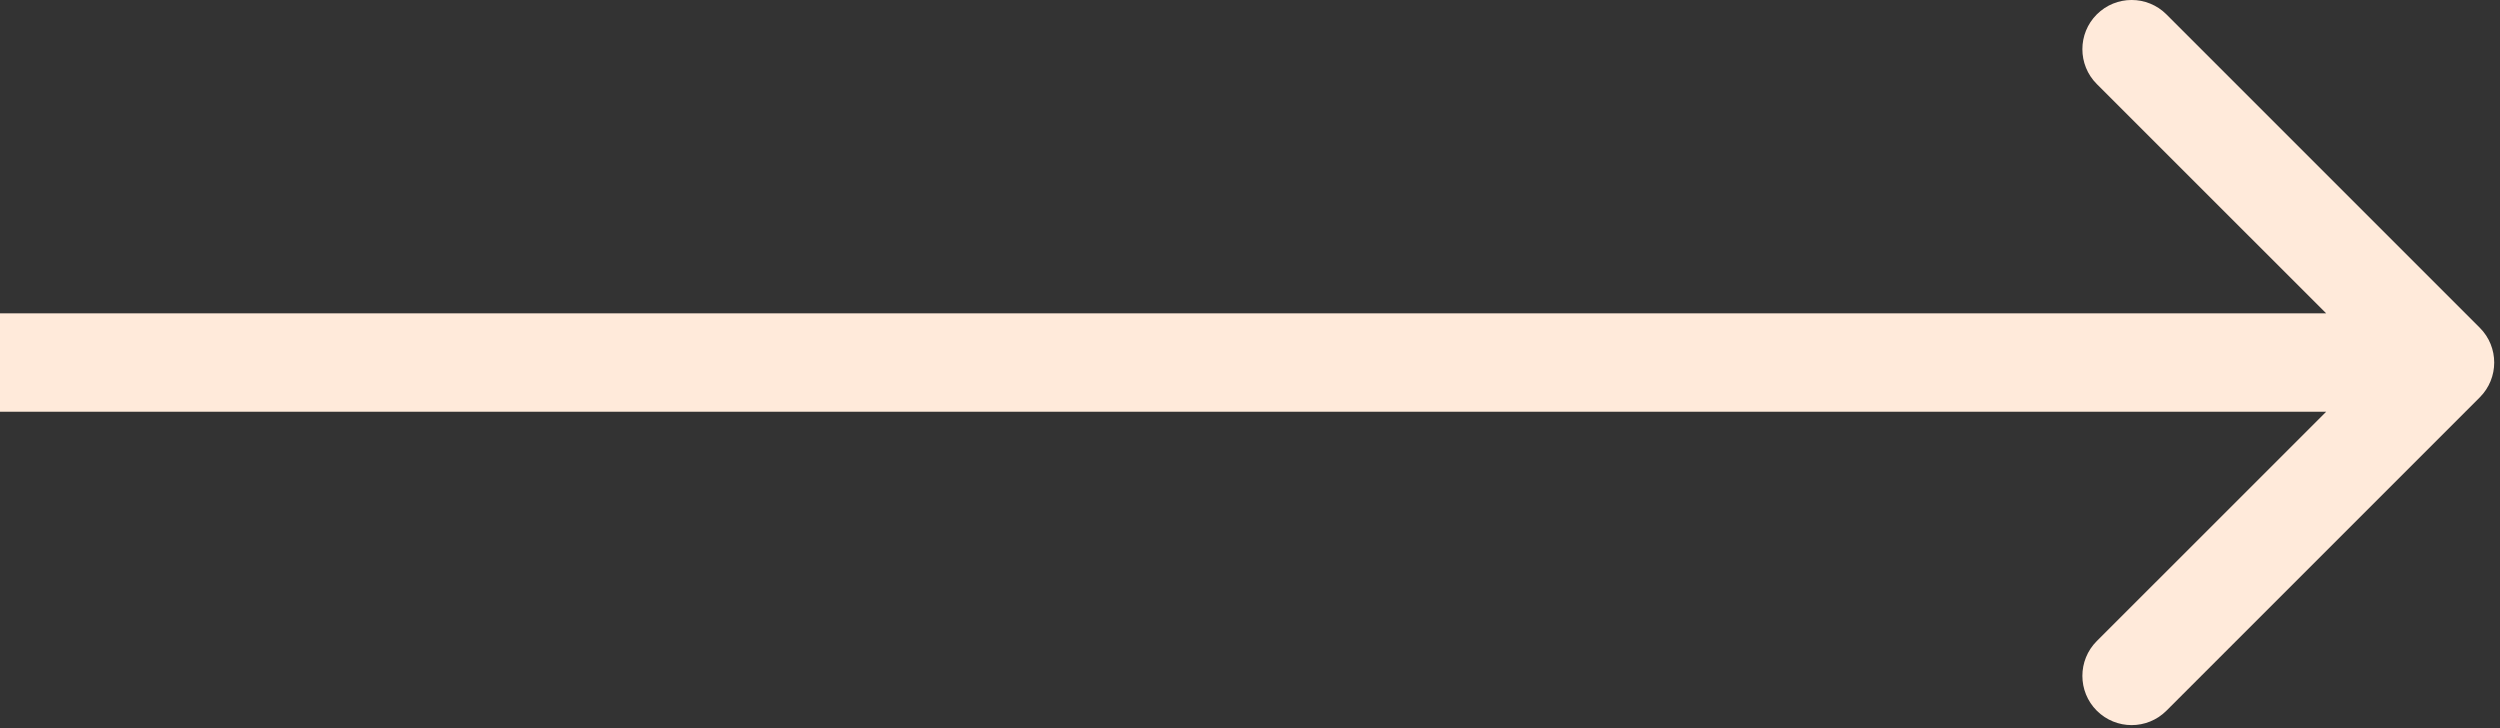
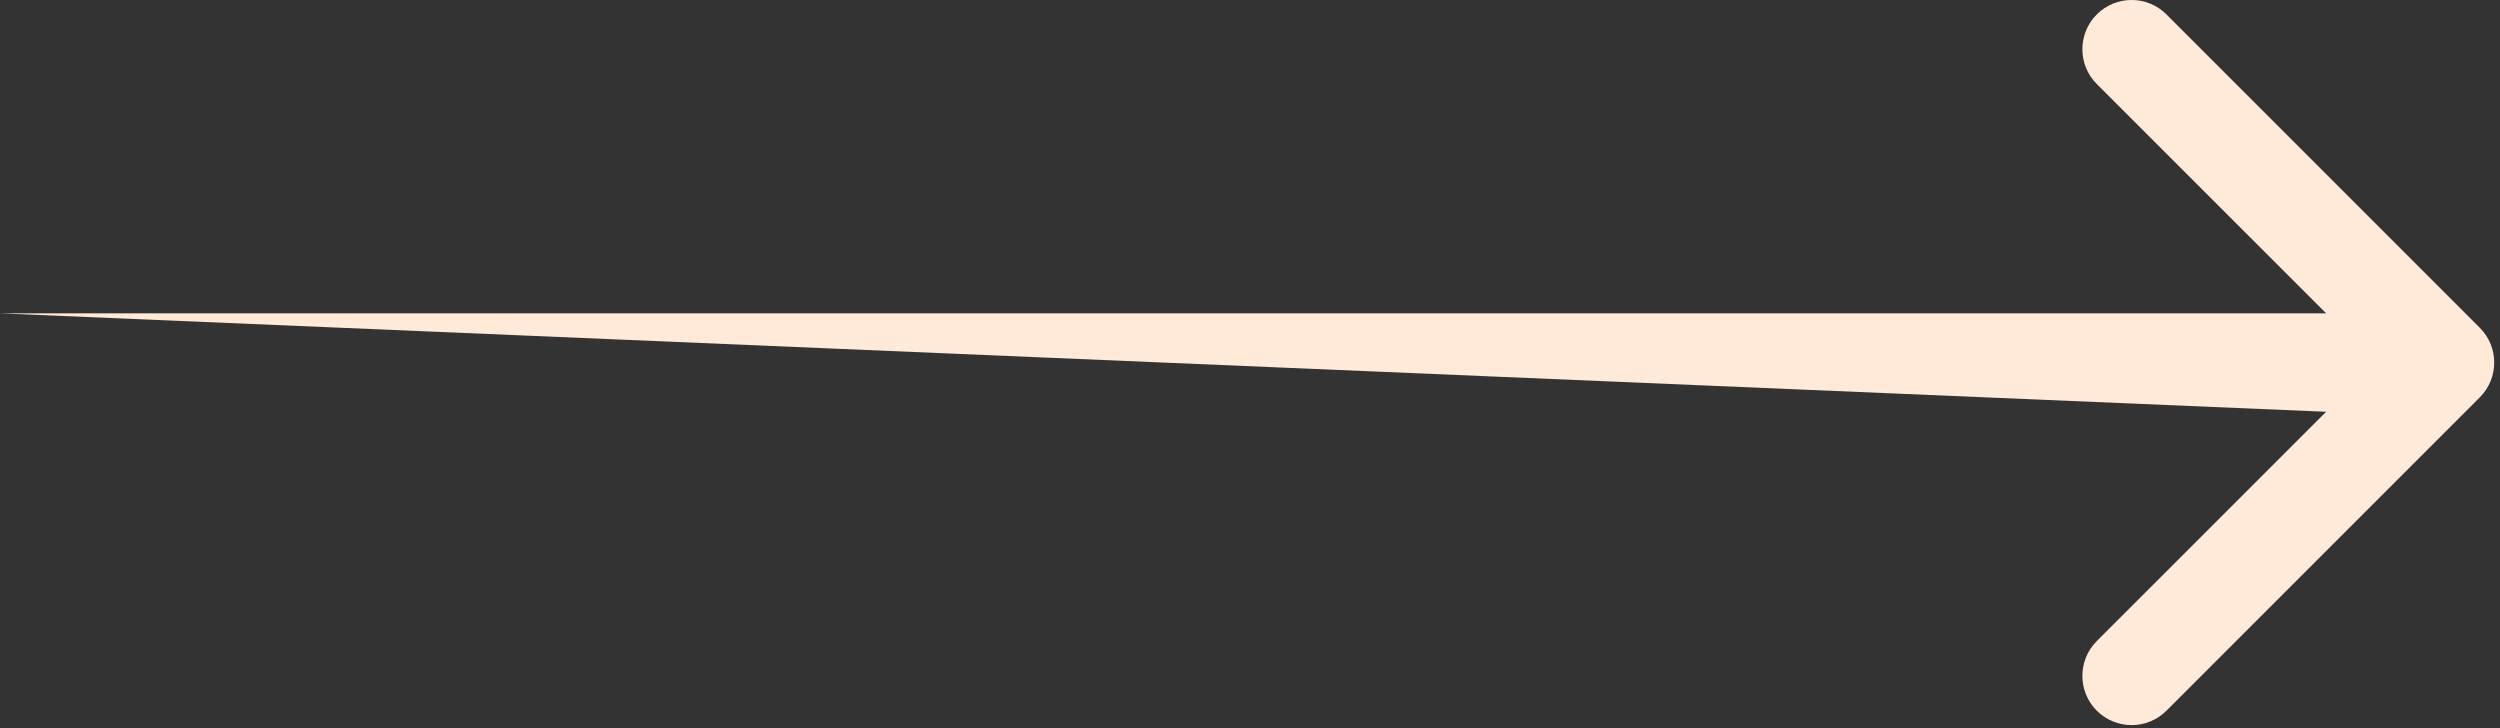
<svg xmlns="http://www.w3.org/2000/svg" width="100%" height="100%" viewBox="0 0 309 90" version="1.1" xml:space="preserve" style="fill-rule:evenodd;clip-rule:evenodd;stroke-linejoin:round;stroke-miterlimit:2;">
  <rect x="0" y="0" width="309" height="90" fill="#333333" stroke="none" />
  <g transform="matrix(8.333,0,0,8.333,-182.452,-46.002)">
-     <path d="M56.398,10.168L52.996,6.767C52.711,6.482 52.711,6.019 52.996,5.734C53.282,5.449 53.744,5.449 54.029,5.734L58.677,10.382C58.962,10.667 58.962,11.129 58.677,11.414L54.029,16.062C53.744,16.347 53.282,16.347 52.996,16.062C52.711,15.777 52.711,15.314 52.996,15.029L56.398,11.628L21.894,11.628L21.894,10.168L56.398,10.168Z" style="fill:rgb(255,234,218);" />
+     <path d="M56.398,10.168L52.996,6.767C52.711,6.482 52.711,6.019 52.996,5.734C53.282,5.449 53.744,5.449 54.029,5.734L58.677,10.382C58.962,10.667 58.962,11.129 58.677,11.414L54.029,16.062C53.744,16.347 53.282,16.347 52.996,16.062C52.711,15.777 52.711,15.314 52.996,15.029L56.398,11.628L21.894,10.168L56.398,10.168Z" style="fill:rgb(255,234,218);" />
  </g>
</svg>